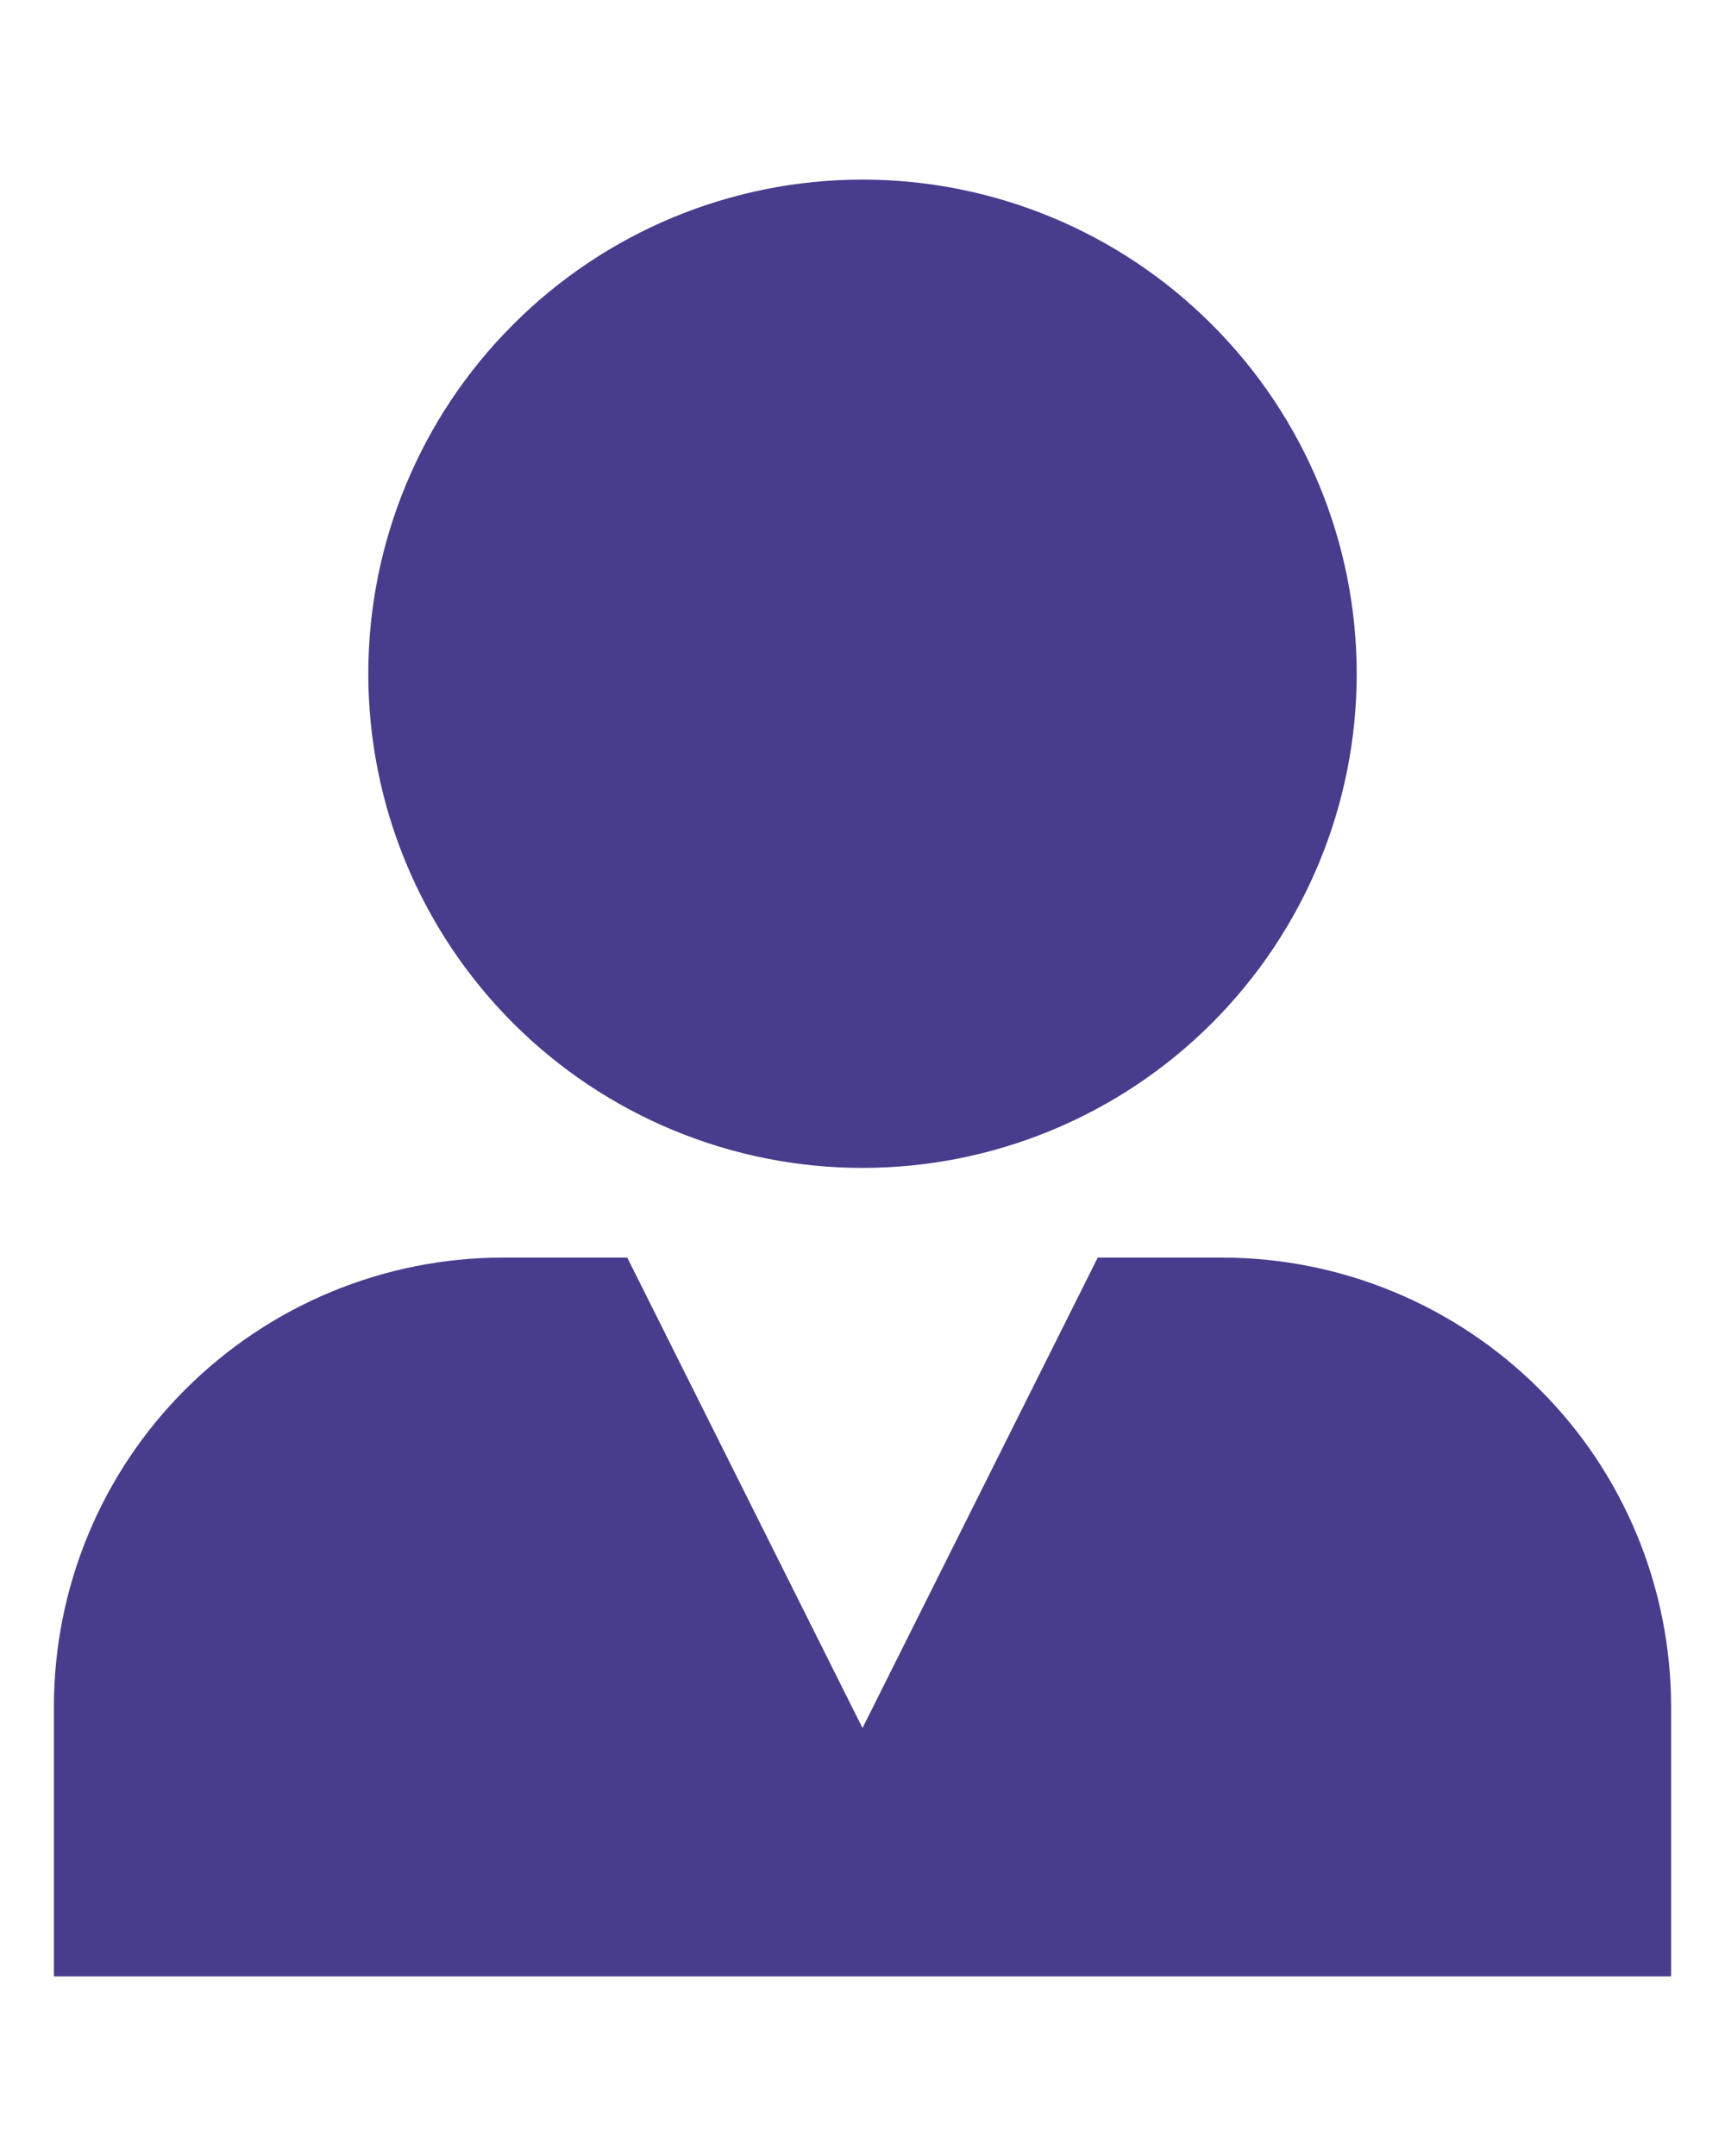
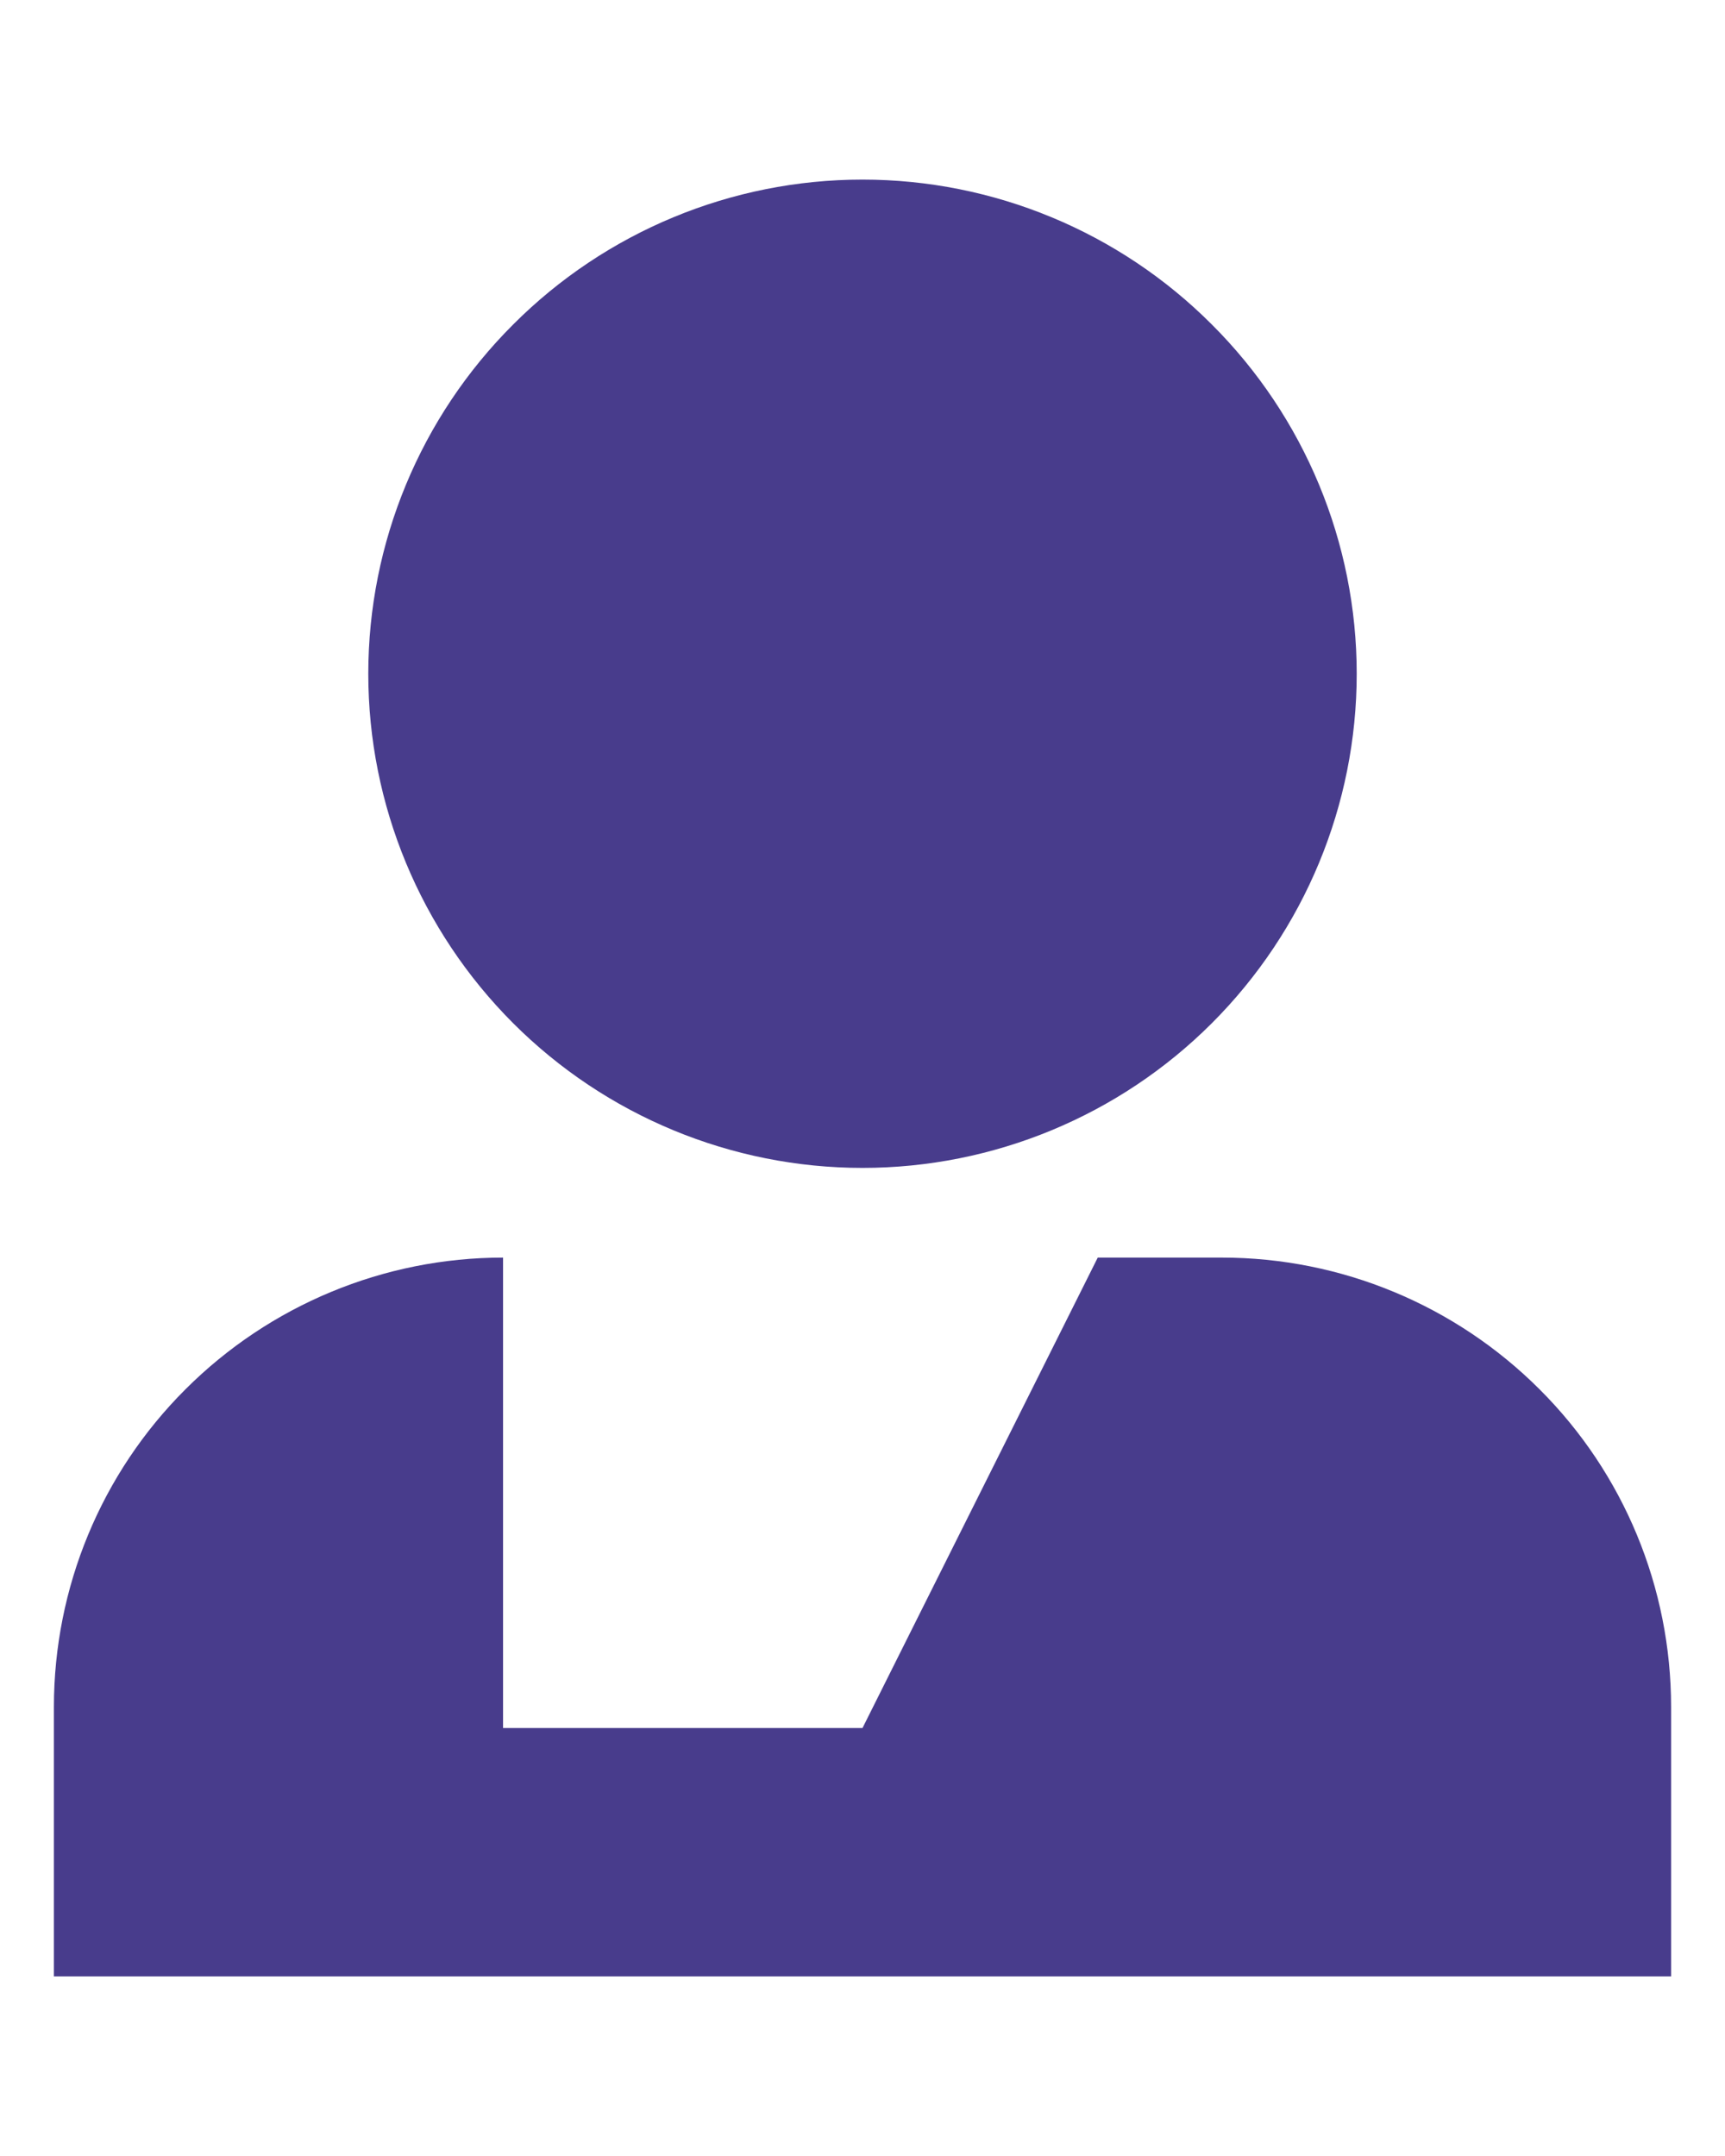
<svg xmlns="http://www.w3.org/2000/svg" width="8" height="10" viewBox="0 0 8 10" fill="none">
-   <path d="M4 0.833C3.392 0.833 2.809 1.075 2.38 1.505C1.95 1.934 1.708 2.517 1.708 3.125C1.708 3.733 1.95 4.316 2.38 4.746C2.809 5.175 3.392 5.417 4 5.417C4.608 5.417 5.191 5.175 5.62 4.746C6.05 4.316 6.292 3.733 6.292 3.125C6.292 2.517 6.05 1.934 5.62 1.505C5.191 1.075 4.608 0.833 4 0.833ZM2.333 5.833C1.781 5.833 1.251 6.053 0.86 6.444C0.469 6.834 0.25 7.364 0.25 7.917V9.167H7.75V7.917C7.75 7.364 7.531 6.834 7.14 6.444C6.749 6.053 6.219 5.833 5.667 5.833H5.091L4 8.015L2.909 5.833H2.333Z" fill="#483C8C" />
+   <path d="M4 0.833C3.392 0.833 2.809 1.075 2.38 1.505C1.95 1.934 1.708 2.517 1.708 3.125C1.708 3.733 1.95 4.316 2.38 4.746C2.809 5.175 3.392 5.417 4 5.417C4.608 5.417 5.191 5.175 5.62 4.746C6.05 4.316 6.292 3.733 6.292 3.125C6.292 2.517 6.05 1.934 5.62 1.505C5.191 1.075 4.608 0.833 4 0.833ZM2.333 5.833C1.781 5.833 1.251 6.053 0.86 6.444C0.469 6.834 0.25 7.364 0.25 7.917V9.167H7.75V7.917C7.75 7.364 7.531 6.834 7.14 6.444C6.749 6.053 6.219 5.833 5.667 5.833H5.091L4 8.015H2.333Z" fill="#483C8C" />
</svg>